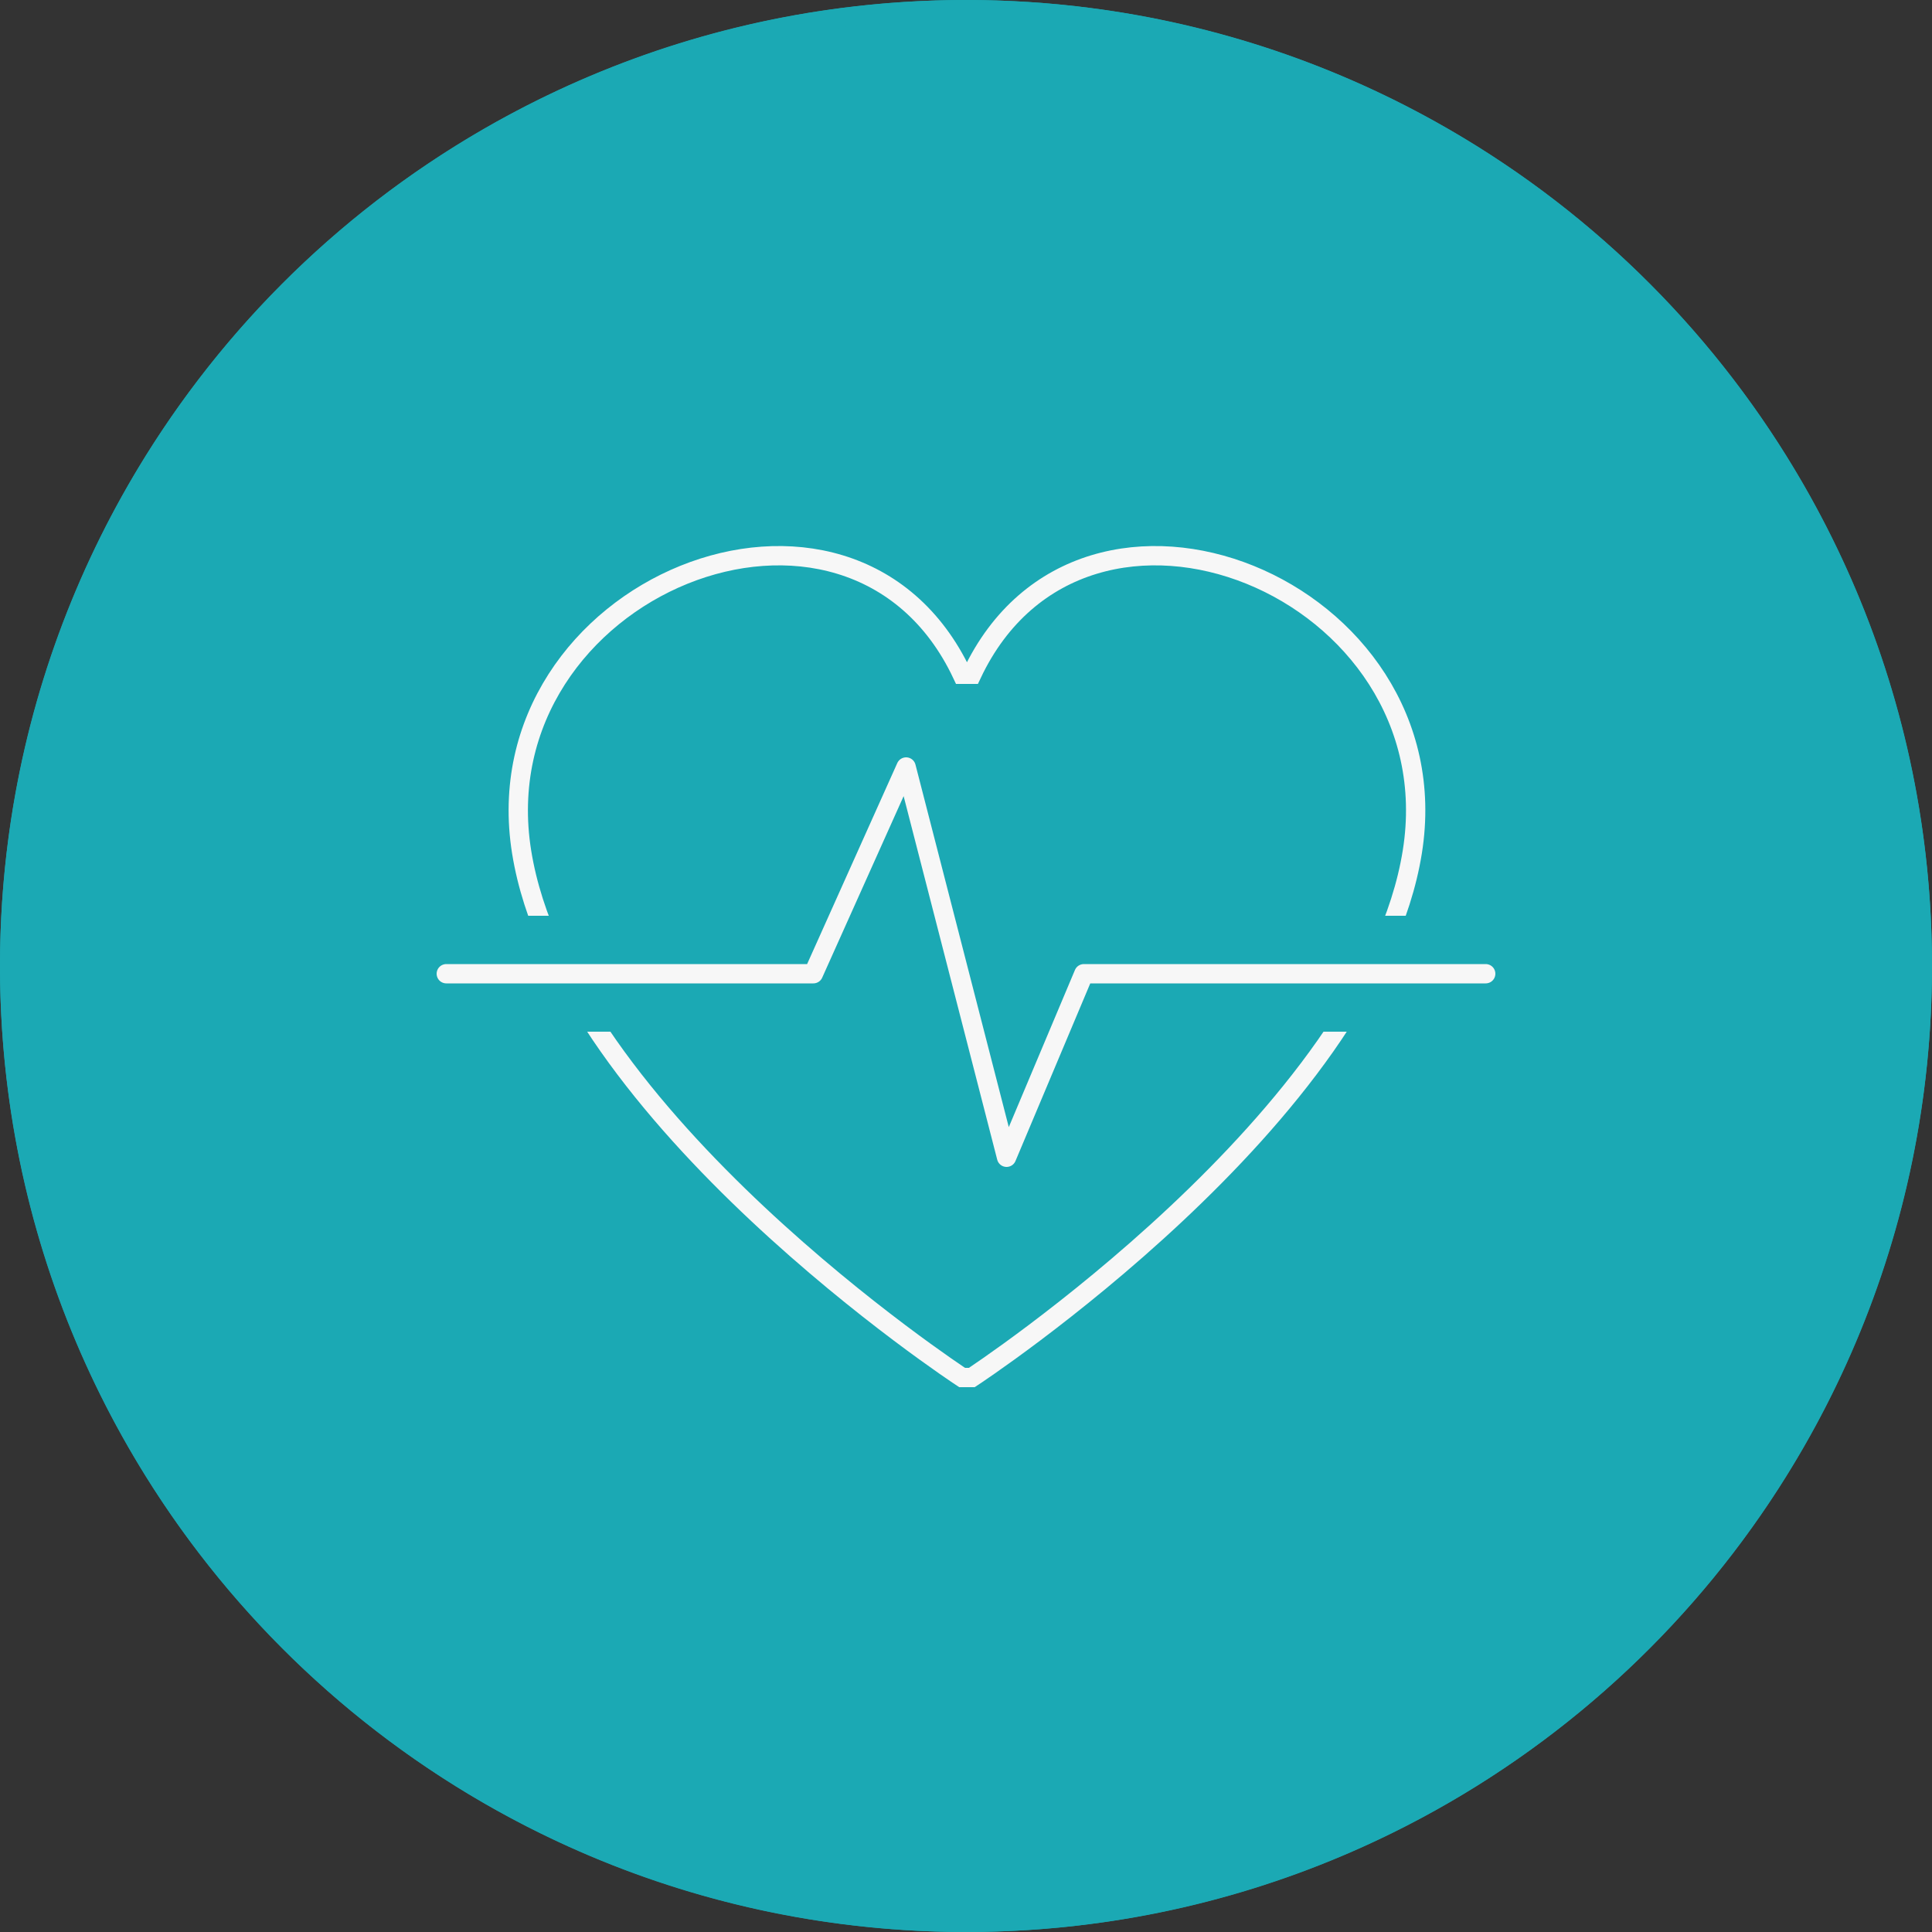
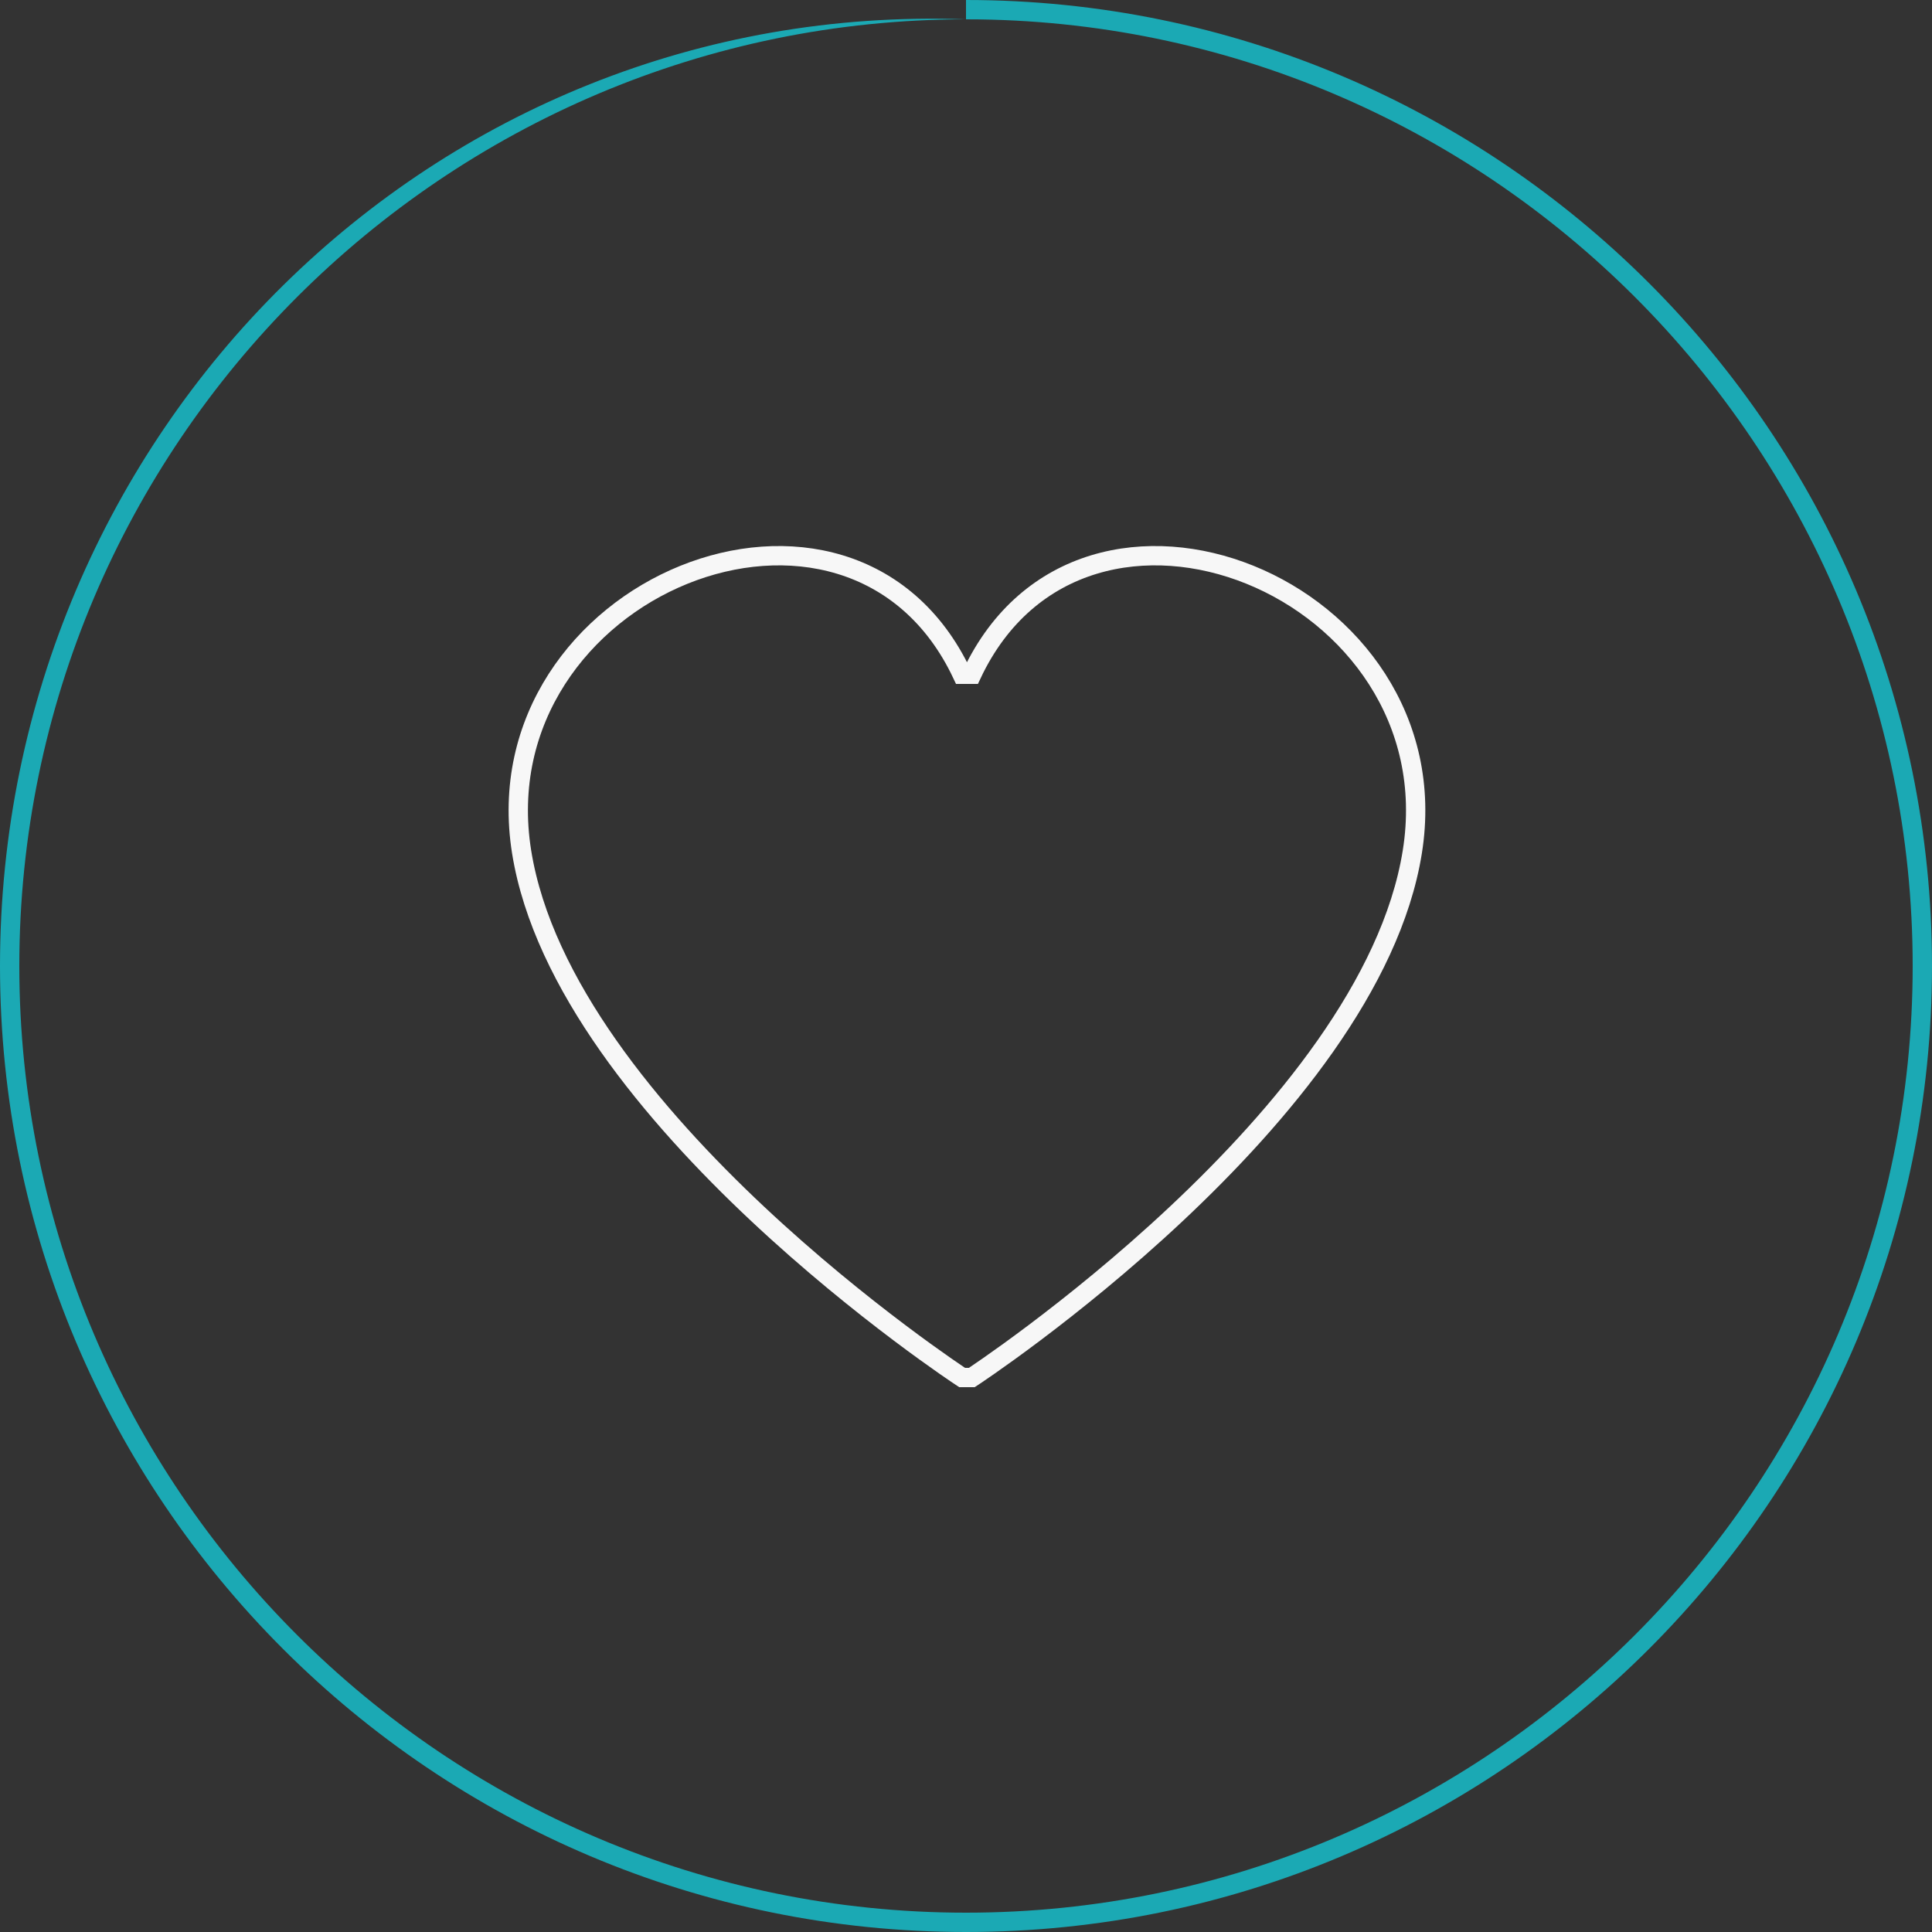
<svg xmlns="http://www.w3.org/2000/svg" version="1.1" id="Vrstva_1" x="0px" y="0px" viewBox="0 0 100 100" style="enable-background:new 0 0 100 100;" xml:space="preserve">
  <rect x="0" y="0" width="100" height="100" fill="#333333" stroke="none" />
  <style type="text/css">
	.st0{fill:#1BA9B4;}
	.st1{fill:none;stroke:#F7F7F7;stroke-miterlimit:10;}
	.st2{fill:none;stroke:#F7F7F7;stroke-linecap:round;stroke-linejoin:round;stroke-miterlimit:10;}
</style>
  <g id="Sivý_kruh">
-     <circle class="st0" cx="50" cy="50" r="50" />
-   </g>
+     </g>
  <g id="Line_icon">
    <path class="st1" d="M50.3,71.3c0,0,20.6-13.5,22.8-27.2s-17-21.5-22.8-9.2h-0.5c-5.8-12.3-25-4.5-22.8,9.2s22.8,27.2,22.8,27.2   H50.3z" />
-     <polygon class="st0" points="51.4,68.3 46.2,48.7 44.1,53.4 23.1,53.4 23.1,47.4 40.2,47.4 47.7,33.7 52.8,50.5 54.1,47.4    76.9,47.4 76.9,53.4 58.1,53.4  " />
-     <polyline class="st2" points="23.1,50.4 42.1,50.4 46.9,39.7 52.1,59.9 56.1,50.4 76.9,50.4  " />
  </g>
  <g id="Sivý_kruh_1_">
    <g>
-       <path class="st0" d="M50,1c27,0,49,22,49,49S77,99,50,99S1,77,1,50S23,1,50,1 M50,0C22.4,0,0,22.4,0,50s22.4,50,50,50    s50-22.4,50-50S77.6,0,50,0L50,0z" />
+       <path class="st0" d="M50,1c27,0,49,22,49,49S77,99,50,99S1,77,1,50S23,1,50,1 C22.4,0,0,22.4,0,50s22.4,50,50,50    s50-22.4,50-50S77.6,0,50,0L50,0z" />
    </g>
  </g>
</svg>